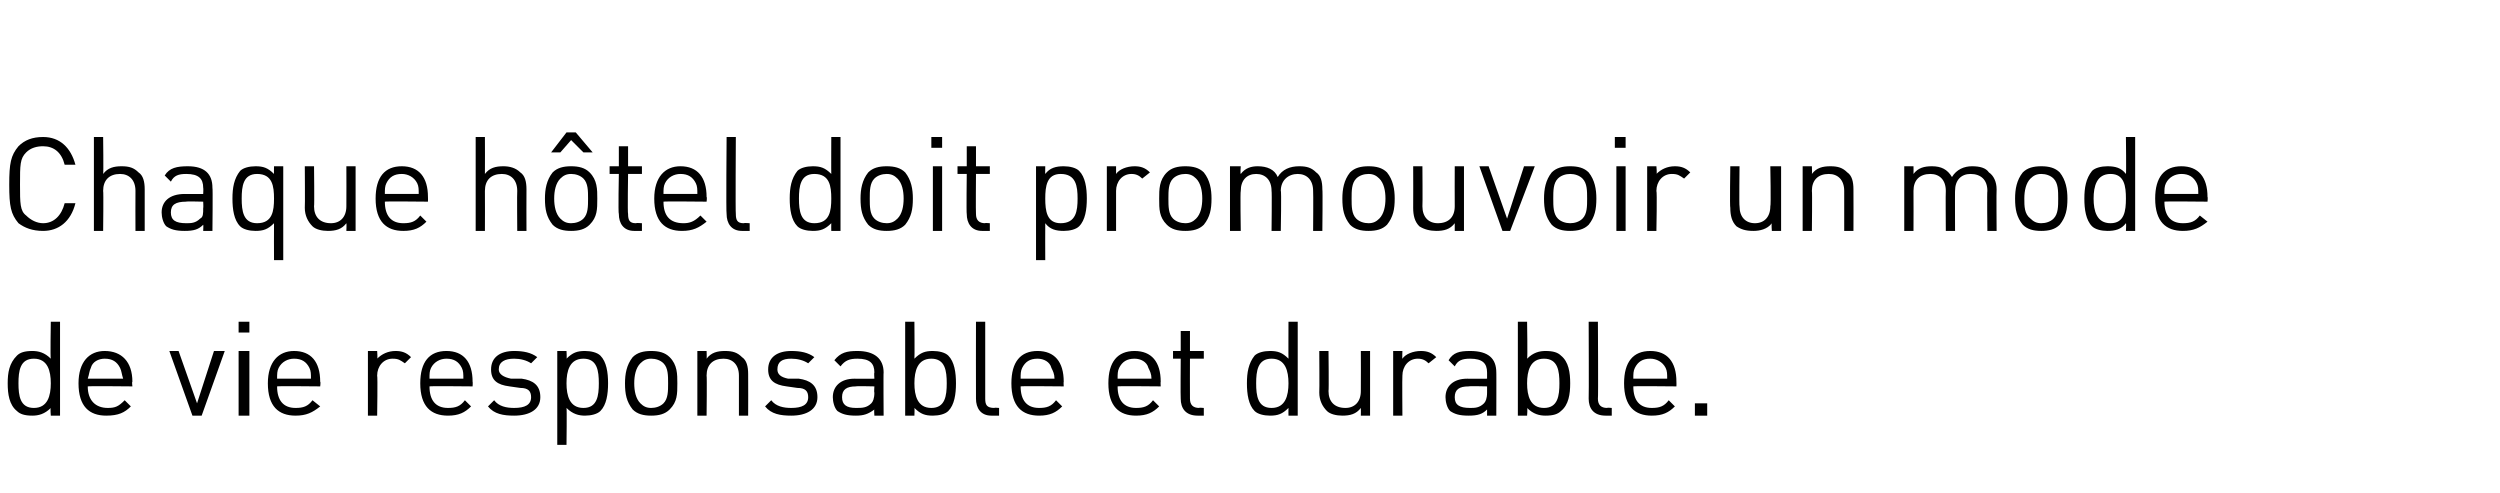
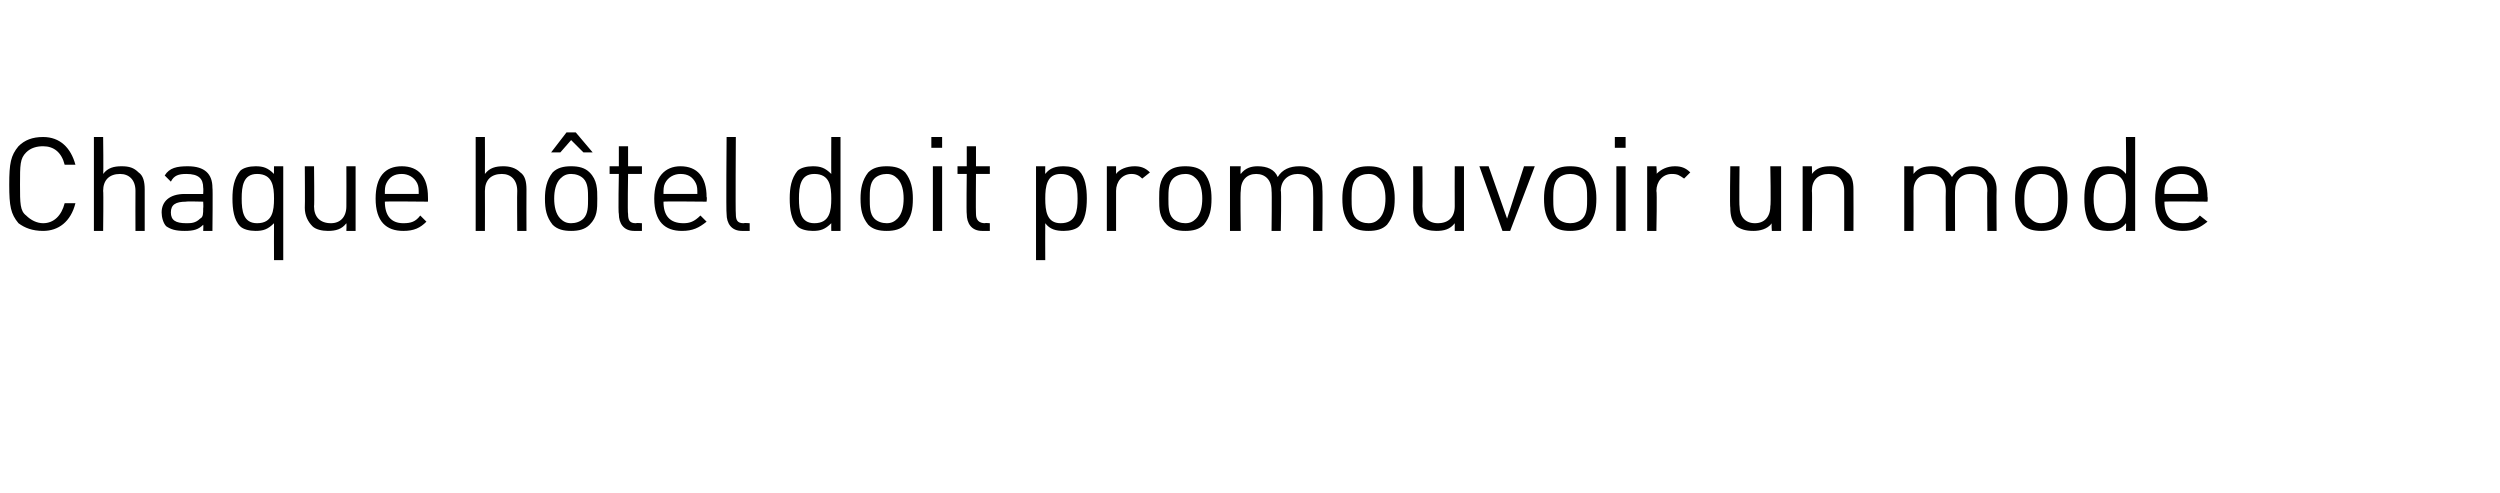
<svg xmlns="http://www.w3.org/2000/svg" version="1.1" width="162.4px" height="32px" viewBox="0 0 162.4 32">
  <desc>Chaque h tel doit promouvoir un mode de vie responsable et durable.</desc>
  <defs />
  <g id="Polygon12244">
-     <path d="M 3.9 27 L 3.3 27 C 3.3 27 3.26 26.51 3.3 26.5 C 2.9 26.9 2.5 27 2.1 27 C 1.6 27 1.3 26.9 1.1 26.7 C 0.6 26.3 0.5 25.6 0.5 24.9 C 0.5 24.2 0.6 23.6 1.1 23.1 C 1.3 22.9 1.6 22.8 2.1 22.8 C 2.5 22.8 2.9 22.9 3.3 23.3 C 3.26 23.31 3.3 20.9 3.3 20.9 L 3.9 20.9 L 3.9 27 Z M 1.2 24.9 C 1.2 25.7 1.3 26.5 2.2 26.5 C 3.1 26.5 3.3 25.7 3.3 24.9 C 3.3 24.1 3.1 23.3 2.2 23.3 C 1.3 23.3 1.2 24.1 1.2 24.9 Z M 8.6 24.8 C 8.56 24.8 8.6 25.1 8.6 25.1 C 8.6 25.1 5.73 25.07 5.7 25.1 C 5.7 26 6.2 26.5 7 26.5 C 7.5 26.5 7.7 26.4 8.1 26 C 8.1 26 8.5 26.4 8.5 26.4 C 8.1 26.8 7.7 27 6.9 27 C 5.8 27 5.1 26.4 5.1 24.9 C 5.1 23.5 5.8 22.8 6.8 22.8 C 7.9 22.8 8.6 23.5 8.6 24.8 Z M 5.9 23.9 C 5.8 24.1 5.8 24.3 5.7 24.6 C 5.7 24.6 8 24.6 8 24.6 C 7.9 24.3 7.9 24.1 7.8 23.9 C 7.6 23.5 7.3 23.3 6.8 23.3 C 6.4 23.3 6 23.5 5.9 23.9 Z M 11 22.8 L 11.6 22.8 L 12.8 26.2 L 13.9 22.8 L 14.6 22.8 L 13.1 27 L 12.5 27 L 11 22.8 Z M 16.2 27 L 15.5 27 L 15.5 22.8 L 16.2 22.8 L 16.2 27 Z M 16.2 21.6 L 15.5 21.6 L 15.5 20.9 L 16.2 20.9 L 16.2 21.6 Z M 20.8 24.8 C 20.84 24.8 20.8 25.1 20.8 25.1 C 20.8 25.1 18.01 25.07 18 25.1 C 18 26 18.4 26.5 19.2 26.5 C 19.7 26.5 20 26.4 20.3 26 C 20.3 26 20.8 26.4 20.8 26.4 C 20.3 26.8 19.9 27 19.2 27 C 18.1 27 17.4 26.4 17.4 24.9 C 17.4 23.5 18.1 22.8 19.1 22.8 C 20.2 22.8 20.8 23.5 20.8 24.8 Z M 18.1 23.9 C 18 24.1 18 24.3 18 24.6 C 18 24.6 20.2 24.6 20.2 24.6 C 20.2 24.3 20.2 24.1 20.1 23.9 C 19.9 23.5 19.6 23.3 19.1 23.3 C 18.7 23.3 18.3 23.5 18.1 23.9 Z M 26.7 23.2 C 26.7 23.2 26.3 23.6 26.3 23.6 C 26 23.4 25.9 23.3 25.5 23.3 C 24.9 23.3 24.5 23.8 24.5 24.4 C 24.54 24.43 24.5 27 24.5 27 L 23.9 27 L 23.9 22.8 L 24.5 22.8 C 24.5 22.8 24.54 23.33 24.5 23.3 C 24.8 23 25.2 22.8 25.7 22.8 C 26.1 22.8 26.4 22.9 26.7 23.2 Z M 30.7 24.8 C 30.72 24.8 30.7 25.1 30.7 25.1 C 30.7 25.1 27.9 25.07 27.9 25.1 C 27.9 26 28.3 26.5 29.1 26.5 C 29.6 26.5 29.9 26.4 30.2 26 C 30.2 26 30.6 26.4 30.6 26.4 C 30.2 26.8 29.8 27 29.1 27 C 28 27 27.3 26.4 27.3 24.9 C 27.3 23.5 27.9 22.8 29 22.8 C 30.1 22.8 30.7 23.5 30.7 24.8 Z M 28 23.9 C 27.9 24.1 27.9 24.3 27.9 24.6 C 27.9 24.6 30.1 24.6 30.1 24.6 C 30.1 24.3 30.1 24.1 30 23.9 C 29.8 23.5 29.5 23.3 29 23.3 C 28.6 23.3 28.2 23.5 28 23.9 Z M 34.9 23.2 C 34.9 23.2 34.5 23.6 34.5 23.6 C 34.2 23.4 33.8 23.3 33.4 23.3 C 32.8 23.3 32.4 23.5 32.4 24 C 32.4 24.3 32.7 24.5 33.2 24.6 C 33.2 24.6 33.9 24.6 33.9 24.6 C 34.6 24.7 35.1 25 35.1 25.8 C 35.1 26.6 34.4 27 33.4 27 C 32.7 27 32.1 26.9 31.7 26.4 C 31.7 26.4 32.1 26 32.1 26 C 32.4 26.4 32.9 26.5 33.4 26.5 C 34.1 26.5 34.5 26.3 34.5 25.8 C 34.5 25.4 34.3 25.2 33.8 25.2 C 33.8 25.2 33.1 25.1 33.1 25.1 C 32.3 25 31.9 24.7 31.9 24 C 31.9 23.2 32.5 22.8 33.4 22.8 C 34 22.8 34.5 22.9 34.9 23.2 Z M 39 23.1 C 39.4 23.5 39.5 24.2 39.5 24.9 C 39.5 25.6 39.4 26.3 39 26.7 C 38.8 26.9 38.4 27 38 27 C 37.6 27 37.2 26.9 36.8 26.5 C 36.83 26.51 36.8 28.9 36.8 28.9 L 36.2 28.9 L 36.2 22.8 L 36.8 22.8 C 36.8 22.8 36.83 23.31 36.8 23.3 C 37.2 22.9 37.5 22.8 38 22.8 C 38.4 22.8 38.8 22.9 39 23.1 Z M 36.8 24.9 C 36.8 25.7 37 26.5 37.9 26.5 C 38.8 26.5 38.9 25.7 38.9 24.9 C 38.9 24.1 38.8 23.3 37.9 23.3 C 37 23.3 36.8 24.1 36.8 24.9 Z M 43.5 23.2 C 44 23.7 44 24.3 44 24.9 C 44 25.6 44 26.1 43.5 26.6 C 43.2 26.9 42.8 27 42.3 27 C 41.8 27 41.4 26.9 41.1 26.6 C 40.7 26.1 40.6 25.6 40.6 24.9 C 40.6 24.3 40.7 23.7 41.1 23.2 C 41.4 22.9 41.8 22.8 42.3 22.8 C 42.8 22.8 43.2 22.9 43.5 23.2 Z M 41.6 23.6 C 41.3 23.9 41.2 24.4 41.2 24.9 C 41.2 25.4 41.3 25.9 41.6 26.2 C 41.8 26.4 42 26.5 42.3 26.5 C 42.6 26.5 42.9 26.4 43.1 26.2 C 43.4 25.9 43.4 25.4 43.4 24.9 C 43.4 24.4 43.4 23.9 43.1 23.6 C 42.9 23.4 42.6 23.3 42.3 23.3 C 42 23.3 41.8 23.4 41.6 23.6 Z M 48.2 23.2 C 48.5 23.4 48.6 23.8 48.6 24.3 C 48.61 24.33 48.6 27 48.6 27 L 48 27 C 48 27 48 24.42 48 24.4 C 48 23.7 47.6 23.3 47 23.3 C 46.3 23.3 45.9 23.7 45.9 24.4 C 45.93 24.42 45.9 27 45.9 27 L 45.3 27 L 45.3 22.8 L 45.9 22.8 C 45.9 22.8 45.92 23.28 45.9 23.3 C 46.2 22.9 46.6 22.8 47.1 22.8 C 47.6 22.8 47.9 22.9 48.2 23.2 Z M 52.9 23.2 C 52.9 23.2 52.5 23.6 52.5 23.6 C 52.2 23.4 51.8 23.3 51.4 23.3 C 50.8 23.3 50.5 23.5 50.5 24 C 50.5 24.3 50.7 24.5 51.2 24.6 C 51.2 24.6 51.9 24.6 51.9 24.6 C 52.6 24.7 53.1 25 53.1 25.8 C 53.1 26.6 52.4 27 51.4 27 C 50.7 27 50.1 26.9 49.7 26.4 C 49.7 26.4 50.1 26 50.1 26 C 50.4 26.4 50.9 26.5 51.4 26.5 C 52.1 26.5 52.5 26.3 52.5 25.8 C 52.5 25.4 52.3 25.2 51.8 25.2 C 51.8 25.2 51.1 25.1 51.1 25.1 C 50.3 25 49.9 24.7 49.9 24 C 49.9 23.2 50.5 22.8 51.4 22.8 C 52 22.8 52.5 22.9 52.9 23.2 Z M 57.4 24.2 C 57.38 24.16 57.4 27 57.4 27 L 56.8 27 C 56.8 27 56.77 26.6 56.8 26.6 C 56.4 26.9 56.1 27 55.6 27 C 55 27 54.7 26.9 54.4 26.7 C 54.2 26.5 54.1 26.1 54.1 25.8 C 54.1 25.1 54.6 24.6 55.5 24.6 C 55.52 24.61 56.8 24.6 56.8 24.6 C 56.8 24.6 56.77 24.21 56.8 24.2 C 56.8 23.6 56.5 23.3 55.7 23.3 C 55.2 23.3 54.9 23.4 54.6 23.8 C 54.6 23.8 54.2 23.4 54.2 23.4 C 54.6 22.9 55 22.8 55.7 22.8 C 56.8 22.8 57.4 23.3 57.4 24.2 Z M 55.6 25.1 C 55 25.1 54.7 25.3 54.7 25.8 C 54.7 26.3 55 26.5 55.6 26.5 C 56 26.5 56.3 26.5 56.6 26.2 C 56.7 26.1 56.8 25.9 56.8 25.5 C 56.77 25.52 56.8 25.1 56.8 25.1 C 56.8 25.1 55.6 25.07 55.6 25.1 Z M 59.4 23.3 C 59.8 22.9 60.1 22.8 60.6 22.8 C 61 22.8 61.4 22.9 61.6 23.1 C 62 23.5 62.1 24.2 62.1 24.9 C 62.1 25.6 62 26.3 61.6 26.7 C 61.4 26.9 61 27 60.6 27 C 60.1 27 59.8 26.9 59.4 26.5 C 59.42 26.5 59.4 27 59.4 27 L 58.8 27 L 58.8 20.9 L 59.4 20.9 C 59.4 20.9 59.42 23.3 59.4 23.3 Z M 59.4 24.9 C 59.4 25.7 59.6 26.5 60.5 26.5 C 61.4 26.5 61.5 25.7 61.5 24.9 C 61.5 24.1 61.4 23.3 60.5 23.3 C 59.6 23.3 59.4 24.1 59.4 24.9 Z M 64 25.9 C 64 26.3 64.1 26.5 64.6 26.5 C 64.56 26.47 64.9 26.5 64.9 26.5 L 64.9 27 C 64.9 27 64.45 27 64.4 27 C 63.7 27 63.4 26.5 63.4 25.9 C 63.39 25.88 63.4 20.9 63.4 20.9 L 64 20.9 C 64 20.9 64 25.86 64 25.9 Z M 69.1 24.8 C 69.08 24.8 69.1 25.1 69.1 25.1 C 69.1 25.1 66.26 25.07 66.3 25.1 C 66.3 26 66.7 26.5 67.5 26.5 C 68 26.5 68.3 26.4 68.6 26 C 68.6 26 69 26.4 69 26.4 C 68.6 26.8 68.2 27 67.5 27 C 66.4 27 65.7 26.4 65.7 24.9 C 65.7 23.5 66.3 22.8 67.4 22.8 C 68.5 22.8 69.1 23.5 69.1 24.8 Z M 66.4 23.9 C 66.3 24.1 66.3 24.3 66.3 24.6 C 66.3 24.6 68.5 24.6 68.5 24.6 C 68.5 24.3 68.4 24.1 68.3 23.9 C 68.2 23.5 67.8 23.3 67.4 23.3 C 66.9 23.3 66.6 23.5 66.4 23.9 Z M 75.4 24.8 C 75.38 24.8 75.4 25.1 75.4 25.1 C 75.4 25.1 72.56 25.07 72.6 25.1 C 72.6 26 73 26.5 73.8 26.5 C 74.3 26.5 74.6 26.4 74.9 26 C 74.9 26 75.3 26.4 75.3 26.4 C 74.9 26.8 74.5 27 73.8 27 C 72.7 27 72 26.4 72 24.9 C 72 23.5 72.6 22.8 73.7 22.8 C 74.8 22.8 75.4 23.5 75.4 24.8 Z M 72.7 23.9 C 72.6 24.1 72.6 24.3 72.6 24.6 C 72.6 24.6 74.8 24.6 74.8 24.6 C 74.8 24.3 74.7 24.1 74.6 23.9 C 74.5 23.5 74.1 23.3 73.7 23.3 C 73.2 23.3 72.9 23.5 72.7 23.9 Z M 77.3 22.8 L 78.2 22.8 L 78.2 23.3 L 77.3 23.3 C 77.3 23.3 77.29 25.86 77.3 25.9 C 77.3 26.3 77.5 26.5 77.9 26.5 C 77.86 26.47 78.2 26.5 78.2 26.5 L 78.2 27 C 78.2 27 77.75 27 77.8 27 C 77 27 76.7 26.5 76.7 25.9 C 76.68 25.88 76.7 23.3 76.7 23.3 L 76.2 23.3 L 76.2 22.8 L 76.7 22.8 L 76.7 21.5 L 77.3 21.5 L 77.3 22.8 Z M 84.3 27 L 83.7 27 C 83.7 27 83.69 26.51 83.7 26.5 C 83.3 26.9 83 27 82.5 27 C 82.1 27 81.7 26.9 81.5 26.7 C 81.1 26.3 81 25.6 81 24.9 C 81 24.2 81.1 23.6 81.5 23.1 C 81.7 22.9 82.1 22.8 82.5 22.8 C 83 22.8 83.3 22.9 83.7 23.3 C 83.69 23.31 83.7 20.9 83.7 20.9 L 84.3 20.9 L 84.3 27 Z M 81.6 24.9 C 81.6 25.7 81.7 26.5 82.6 26.5 C 83.5 26.5 83.7 25.7 83.7 24.9 C 83.7 24.1 83.5 23.3 82.6 23.3 C 81.7 23.3 81.6 24.1 81.6 24.9 Z M 89 27 L 88.4 27 C 88.4 27 88.41 26.53 88.4 26.5 C 88.1 26.9 87.7 27 87.2 27 C 86.8 27 86.4 26.9 86.2 26.7 C 85.9 26.4 85.7 26 85.7 25.5 C 85.72 25.49 85.7 22.8 85.7 22.8 L 86.3 22.8 C 86.3 22.8 86.33 25.39 86.3 25.4 C 86.3 26.1 86.7 26.5 87.4 26.5 C 88 26.5 88.4 26.1 88.4 25.4 C 88.41 25.39 88.4 22.8 88.4 22.8 L 89 22.8 L 89 27 Z M 93.3 23.2 C 93.3 23.2 92.8 23.6 92.8 23.6 C 92.6 23.4 92.4 23.3 92.1 23.3 C 91.5 23.3 91.1 23.8 91.1 24.4 C 91.08 24.43 91.1 27 91.1 27 L 90.5 27 L 90.5 22.8 L 91.1 22.8 C 91.1 22.8 91.08 23.33 91.1 23.3 C 91.3 23 91.8 22.8 92.3 22.8 C 92.7 22.8 93 22.9 93.3 23.2 Z M 97.2 24.2 C 97.21 24.16 97.2 27 97.2 27 L 96.6 27 C 96.6 27 96.6 26.6 96.6 26.6 C 96.3 26.9 96 27 95.4 27 C 94.8 27 94.5 26.9 94.2 26.7 C 94 26.5 93.9 26.1 93.9 25.8 C 93.9 25.1 94.4 24.6 95.3 24.6 C 95.35 24.61 96.6 24.6 96.6 24.6 C 96.6 24.6 96.6 24.21 96.6 24.2 C 96.6 23.6 96.3 23.3 95.5 23.3 C 95 23.3 94.7 23.4 94.5 23.8 C 94.5 23.8 94.1 23.4 94.1 23.4 C 94.4 22.9 94.8 22.8 95.5 22.8 C 96.7 22.8 97.2 23.3 97.2 24.2 Z M 95.4 25.1 C 94.8 25.1 94.5 25.3 94.5 25.8 C 94.5 26.3 94.8 26.5 95.5 26.5 C 95.8 26.5 96.1 26.5 96.4 26.2 C 96.5 26.1 96.6 25.9 96.6 25.5 C 96.6 25.52 96.6 25.1 96.6 25.1 C 96.6 25.1 95.43 25.07 95.4 25.1 Z M 99.2 23.3 C 99.6 22.9 100 22.8 100.4 22.8 C 100.9 22.8 101.2 22.9 101.4 23.1 C 101.9 23.5 102 24.2 102 24.9 C 102 25.6 101.9 26.3 101.4 26.7 C 101.2 26.9 100.9 27 100.4 27 C 100 27 99.6 26.9 99.2 26.5 C 99.24 26.5 99.2 27 99.2 27 L 98.6 27 L 98.6 20.9 L 99.2 20.9 C 99.2 20.9 99.24 23.3 99.2 23.3 Z M 99.2 24.9 C 99.2 25.7 99.4 26.5 100.3 26.5 C 101.2 26.5 101.3 25.7 101.3 24.9 C 101.3 24.1 101.2 23.3 100.3 23.3 C 99.4 23.3 99.2 24.1 99.2 24.9 Z M 103.8 25.9 C 103.8 26.3 104 26.5 104.4 26.5 C 104.39 26.47 104.7 26.5 104.7 26.5 L 104.7 27 C 104.7 27 104.28 27 104.3 27 C 103.5 27 103.2 26.5 103.2 25.9 C 103.22 25.88 103.2 20.9 103.2 20.9 L 103.8 20.9 C 103.8 20.9 103.83 25.86 103.8 25.9 Z M 108.9 24.8 C 108.91 24.8 108.9 25.1 108.9 25.1 C 108.9 25.1 106.09 25.07 106.1 25.1 C 106.1 26 106.5 26.5 107.3 26.5 C 107.8 26.5 108.1 26.4 108.4 26 C 108.4 26 108.8 26.4 108.8 26.4 C 108.4 26.8 108 27 107.3 27 C 106.2 27 105.5 26.4 105.5 24.9 C 105.5 23.5 106.1 22.8 107.2 22.8 C 108.3 22.8 108.9 23.5 108.9 24.8 Z M 106.2 23.9 C 106.1 24.1 106.1 24.3 106.1 24.6 C 106.1 24.6 108.3 24.6 108.3 24.6 C 108.3 24.3 108.3 24.1 108.2 23.9 C 108 23.5 107.6 23.3 107.2 23.3 C 106.7 23.3 106.4 23.5 106.2 23.9 Z M 110.9 27 L 110.1 27 L 110.1 26.2 L 110.9 26.2 L 110.9 27 Z " stroke="none" fill="#000" />
-   </g>
+     </g>
  <g id="Polygon12243">
    <path d="M 4.9 10.7 C 4.9 10.7 4.2 10.7 4.2 10.7 C 4 9.9 3.5 9.5 2.8 9.5 C 2.4 9.5 2 9.6 1.7 9.9 C 1.3 10.3 1.3 10.7 1.3 12 C 1.3 13.2 1.3 13.7 1.7 14 C 2 14.3 2.4 14.5 2.8 14.5 C 3.5 14.5 4 14 4.2 13.2 C 4.2 13.2 4.9 13.2 4.9 13.2 C 4.6 14.4 3.8 15 2.8 15 C 2.1 15 1.6 14.8 1.2 14.5 C 0.7 13.9 0.6 13.4 0.6 12 C 0.6 10.6 0.7 10.1 1.2 9.5 C 1.6 9.1 2.1 8.9 2.8 8.9 C 3.9 8.9 4.6 9.6 4.9 10.7 Z M 6.7 11.3 C 7 10.9 7.4 10.8 7.9 10.8 C 8.4 10.8 8.7 10.9 9 11.2 C 9.3 11.4 9.4 11.8 9.4 12.3 C 9.4 12.33 9.4 15 9.4 15 L 8.8 15 C 8.8 15 8.79 12.42 8.8 12.4 C 8.8 11.7 8.4 11.3 7.8 11.3 C 7.1 11.3 6.7 11.7 6.7 12.4 C 6.73 12.42 6.7 15 6.7 15 L 6.1 15 L 6.1 8.9 L 6.7 8.9 C 6.7 8.9 6.73 11.28 6.7 11.3 Z M 13.8 12.2 C 13.83 12.16 13.8 15 13.8 15 L 13.2 15 C 13.2 15 13.22 14.6 13.2 14.6 C 12.9 14.9 12.6 15 12 15 C 11.4 15 11.1 14.9 10.8 14.7 C 10.6 14.5 10.5 14.1 10.5 13.8 C 10.5 13.1 11 12.6 12 12.6 C 11.97 12.61 13.2 12.6 13.2 12.6 C 13.2 12.6 13.22 12.21 13.2 12.2 C 13.2 11.6 12.9 11.3 12.1 11.3 C 11.6 11.3 11.3 11.4 11.1 11.8 C 11.1 11.8 10.7 11.4 10.7 11.4 C 11 10.9 11.5 10.8 12.2 10.8 C 13.3 10.8 13.8 11.3 13.8 12.2 Z M 12.1 13.1 C 11.4 13.1 11.1 13.3 11.1 13.8 C 11.1 14.3 11.4 14.5 12.1 14.5 C 12.4 14.5 12.7 14.5 13 14.2 C 13.2 14.1 13.2 13.9 13.2 13.5 C 13.22 13.52 13.2 13.1 13.2 13.1 C 13.2 13.1 12.05 13.07 12.1 13.1 Z M 17.8 11.3 C 17.79 11.32 17.8 10.8 17.8 10.8 L 18.4 10.8 L 18.4 16.9 L 17.8 16.9 C 17.8 16.9 17.79 14.51 17.8 14.5 C 17.4 14.9 17.1 15 16.6 15 C 16.2 15 15.8 14.9 15.6 14.7 C 15.2 14.3 15.1 13.6 15.1 12.9 C 15.1 12.2 15.2 11.6 15.6 11.1 C 15.8 10.9 16.2 10.8 16.6 10.8 C 17.1 10.8 17.4 10.9 17.8 11.3 Z M 15.7 12.9 C 15.7 13.7 15.8 14.5 16.7 14.5 C 17.7 14.5 17.8 13.7 17.8 12.9 C 17.8 12.1 17.7 11.3 16.7 11.3 C 15.8 11.3 15.7 12.1 15.7 12.9 Z M 23.1 15 L 22.5 15 C 22.5 15 22.52 14.53 22.5 14.5 C 22.2 14.9 21.8 15 21.3 15 C 20.9 15 20.5 14.9 20.3 14.7 C 20 14.4 19.8 14 19.8 13.5 C 19.82 13.49 19.8 10.8 19.8 10.8 L 20.4 10.8 C 20.4 10.8 20.43 13.39 20.4 13.4 C 20.4 14.1 20.8 14.5 21.5 14.5 C 22.1 14.5 22.5 14.1 22.5 13.4 C 22.51 13.39 22.5 10.8 22.5 10.8 L 23.1 10.8 L 23.1 15 Z M 27.8 12.8 C 27.81 12.8 27.8 13.1 27.8 13.1 C 27.8 13.1 24.99 13.07 25 13.1 C 25 14 25.4 14.5 26.2 14.5 C 26.7 14.5 27 14.4 27.3 14 C 27.3 14 27.7 14.4 27.7 14.4 C 27.3 14.8 26.9 15 26.2 15 C 25.1 15 24.4 14.4 24.4 12.9 C 24.4 11.5 25 10.8 26.1 10.8 C 27.2 10.8 27.8 11.5 27.8 12.8 Z M 25.1 11.9 C 25 12.1 25 12.3 25 12.6 C 25 12.6 27.2 12.6 27.2 12.6 C 27.2 12.3 27.2 12.1 27.1 11.9 C 26.9 11.5 26.5 11.3 26.1 11.3 C 25.6 11.3 25.3 11.5 25.1 11.9 Z M 31.5 11.3 C 31.8 10.9 32.2 10.8 32.7 10.8 C 33.1 10.8 33.5 10.9 33.8 11.2 C 34.1 11.4 34.2 11.8 34.2 12.3 C 34.19 12.33 34.2 15 34.2 15 L 33.6 15 C 33.6 15 33.58 12.42 33.6 12.4 C 33.6 11.7 33.2 11.3 32.6 11.3 C 31.9 11.3 31.5 11.7 31.5 12.4 C 31.51 12.42 31.5 15 31.5 15 L 30.9 15 L 30.9 8.9 L 31.5 8.9 C 31.5 8.9 31.51 11.28 31.5 11.3 Z M 38.3 11.2 C 38.8 11.7 38.8 12.3 38.8 12.9 C 38.8 13.6 38.8 14.1 38.3 14.6 C 38 14.9 37.6 15 37.1 15 C 36.6 15 36.2 14.9 35.9 14.6 C 35.5 14.1 35.4 13.6 35.4 12.9 C 35.4 12.3 35.5 11.7 35.9 11.2 C 36.2 10.9 36.6 10.8 37.1 10.8 C 37.6 10.8 38 10.9 38.3 11.2 Z M 36.4 11.6 C 36.1 11.9 36 12.4 36 12.9 C 36 13.4 36.1 13.9 36.4 14.2 C 36.6 14.4 36.8 14.5 37.1 14.5 C 37.4 14.5 37.7 14.4 37.9 14.2 C 38.2 13.9 38.2 13.4 38.2 12.9 C 38.2 12.4 38.2 11.9 37.9 11.6 C 37.7 11.4 37.4 11.3 37.1 11.3 C 36.8 11.3 36.6 11.4 36.4 11.6 Z M 38.5 9.9 L 37.9 9.9 L 37.1 9.1 L 36.4 9.9 L 35.8 9.9 L 36.8 8.6 L 37.4 8.6 L 38.5 9.9 Z M 40.8 10.8 L 41.7 10.8 L 41.7 11.3 L 40.8 11.3 C 40.8 11.3 40.76 13.86 40.8 13.9 C 40.8 14.3 40.9 14.5 41.3 14.5 C 41.33 14.47 41.7 14.5 41.7 14.5 L 41.7 15 C 41.7 15 41.22 15 41.2 15 C 40.5 15 40.2 14.5 40.2 13.9 C 40.15 13.88 40.2 11.3 40.2 11.3 L 39.6 11.3 L 39.6 10.8 L 40.2 10.8 L 40.2 9.5 L 40.8 9.5 L 40.8 10.8 Z M 45.9 12.8 C 45.94 12.8 45.9 13.1 45.9 13.1 C 45.9 13.1 43.12 13.07 43.1 13.1 C 43.1 14 43.5 14.5 44.4 14.5 C 44.8 14.5 45.1 14.4 45.5 14 C 45.5 14 45.9 14.4 45.9 14.4 C 45.4 14.8 45 15 44.3 15 C 43.2 15 42.5 14.4 42.5 12.9 C 42.5 11.5 43.2 10.8 44.2 10.8 C 45.3 10.8 45.9 11.5 45.9 12.8 Z M 43.2 11.9 C 43.1 12.1 43.1 12.3 43.1 12.6 C 43.1 12.6 45.3 12.6 45.3 12.6 C 45.3 12.3 45.3 12.1 45.2 11.9 C 45 11.5 44.7 11.3 44.2 11.3 C 43.8 11.3 43.4 11.5 43.2 11.9 Z M 47.8 13.9 C 47.8 14.3 47.9 14.5 48.3 14.5 C 48.34 14.47 48.7 14.5 48.7 14.5 L 48.7 15 C 48.7 15 48.23 15 48.2 15 C 47.5 15 47.2 14.5 47.2 13.9 C 47.16 13.88 47.2 8.9 47.2 8.9 L 47.8 8.9 C 47.8 8.9 47.77 13.86 47.8 13.9 Z M 54.6 15 L 54 15 C 54 15 53.99 14.51 54 14.5 C 53.6 14.9 53.3 15 52.8 15 C 52.4 15 52 14.9 51.8 14.7 C 51.4 14.3 51.3 13.6 51.3 12.9 C 51.3 12.2 51.4 11.6 51.8 11.1 C 52 10.9 52.4 10.8 52.8 10.8 C 53.3 10.8 53.6 10.9 54 11.3 C 53.99 11.31 54 8.9 54 8.9 L 54.6 8.9 L 54.6 15 Z M 51.9 12.9 C 51.9 13.7 52 14.5 52.9 14.5 C 53.9 14.5 54 13.7 54 12.9 C 54 12.1 53.9 11.3 52.9 11.3 C 52 11.3 51.9 12.1 51.9 12.9 Z M 58.8 11.2 C 59.2 11.7 59.3 12.3 59.3 12.9 C 59.3 13.6 59.2 14.1 58.8 14.6 C 58.5 14.9 58.1 15 57.6 15 C 57.1 15 56.7 14.9 56.4 14.6 C 56 14.1 55.9 13.6 55.9 12.9 C 55.9 12.3 56 11.7 56.4 11.2 C 56.7 10.9 57.1 10.8 57.6 10.8 C 58.1 10.8 58.5 10.9 58.8 11.2 Z M 56.8 11.6 C 56.5 11.9 56.5 12.4 56.5 12.9 C 56.5 13.4 56.5 13.9 56.8 14.2 C 57 14.4 57.3 14.5 57.6 14.5 C 57.9 14.5 58.1 14.4 58.3 14.2 C 58.6 13.9 58.7 13.4 58.7 12.9 C 58.7 12.4 58.6 11.9 58.3 11.6 C 58.1 11.4 57.9 11.3 57.6 11.3 C 57.3 11.3 57 11.4 56.8 11.6 Z M 61.2 15 L 60.6 15 L 60.6 10.8 L 61.2 10.8 L 61.2 15 Z M 61.2 9.6 L 60.5 9.6 L 60.5 8.9 L 61.2 8.9 L 61.2 9.6 Z M 63.4 10.8 L 64.3 10.8 L 64.3 11.3 L 63.4 11.3 C 63.4 11.3 63.38 13.86 63.4 13.9 C 63.4 14.3 63.6 14.5 64 14.5 C 63.95 14.47 64.3 14.5 64.3 14.5 L 64.3 15 C 64.3 15 63.84 15 63.8 15 C 63.1 15 62.8 14.5 62.8 13.9 C 62.77 13.88 62.8 11.3 62.8 11.3 L 62.2 11.3 L 62.2 10.8 L 62.8 10.8 L 62.8 9.5 L 63.4 9.5 L 63.4 10.8 Z M 70.1 11.1 C 70.5 11.5 70.6 12.2 70.6 12.9 C 70.6 13.6 70.5 14.3 70.1 14.7 C 69.9 14.9 69.5 15 69.1 15 C 68.6 15 68.2 14.9 67.9 14.5 C 67.89 14.51 67.9 16.9 67.9 16.9 L 67.3 16.9 L 67.3 10.8 L 67.9 10.8 C 67.9 10.8 67.89 11.31 67.9 11.3 C 68.2 10.9 68.6 10.8 69.1 10.8 C 69.5 10.8 69.9 10.9 70.1 11.1 Z M 67.9 12.9 C 67.9 13.7 68 14.5 68.9 14.5 C 69.9 14.5 70 13.7 70 12.9 C 70 12.1 69.9 11.3 68.9 11.3 C 68 11.3 67.9 12.1 67.9 12.9 Z M 74.7 11.2 C 74.7 11.2 74.2 11.6 74.2 11.6 C 74 11.4 73.8 11.3 73.5 11.3 C 72.9 11.3 72.5 11.8 72.5 12.4 C 72.5 12.43 72.5 15 72.5 15 L 71.9 15 L 71.9 10.8 L 72.5 10.8 C 72.5 10.8 72.5 11.33 72.5 11.3 C 72.7 11 73.2 10.8 73.7 10.8 C 74.1 10.8 74.4 10.9 74.7 11.2 Z M 78.2 11.2 C 78.6 11.7 78.7 12.3 78.7 12.9 C 78.7 13.6 78.6 14.1 78.2 14.6 C 77.9 14.9 77.5 15 77 15 C 76.5 15 76.1 14.9 75.8 14.6 C 75.3 14.1 75.3 13.6 75.3 12.9 C 75.3 12.3 75.3 11.7 75.8 11.2 C 76.1 10.9 76.5 10.8 77 10.8 C 77.5 10.8 77.9 10.9 78.2 11.2 Z M 76.2 11.6 C 75.9 11.9 75.9 12.4 75.9 12.9 C 75.9 13.4 75.9 13.9 76.2 14.2 C 76.4 14.4 76.7 14.5 77 14.5 C 77.3 14.5 77.5 14.4 77.7 14.2 C 78 13.9 78.1 13.4 78.1 12.9 C 78.1 12.4 78 11.9 77.7 11.6 C 77.5 11.4 77.3 11.3 77 11.3 C 76.7 11.3 76.4 11.4 76.2 11.6 Z M 85.5 11.2 C 85.8 11.4 85.9 11.8 85.9 12.3 C 85.93 12.32 85.9 15 85.9 15 L 85.3 15 C 85.3 15 85.32 12.42 85.3 12.4 C 85.3 11.7 84.9 11.3 84.3 11.3 C 83.7 11.3 83.2 11.7 83.2 12.4 C 83.25 12.35 83.2 15 83.2 15 L 82.6 15 C 82.6 15 82.63 12.42 82.6 12.4 C 82.6 11.7 82.2 11.3 81.6 11.3 C 81 11.3 80.6 11.7 80.6 12.4 C 80.56 12.42 80.6 15 80.6 15 L 79.9 15 L 79.9 10.8 L 80.6 10.8 C 80.6 10.8 80.56 11.27 80.6 11.3 C 80.9 10.9 81.3 10.8 81.7 10.8 C 82.3 10.8 82.8 11 83 11.5 C 83.3 11 83.8 10.8 84.4 10.8 C 84.9 10.8 85.2 10.9 85.5 11.2 Z M 90.1 11.2 C 90.5 11.7 90.6 12.3 90.6 12.9 C 90.6 13.6 90.5 14.1 90.1 14.6 C 89.8 14.9 89.4 15 88.9 15 C 88.4 15 88 14.9 87.7 14.6 C 87.3 14.1 87.2 13.6 87.2 12.9 C 87.2 12.3 87.3 11.7 87.7 11.2 C 88 10.9 88.4 10.8 88.9 10.8 C 89.4 10.8 89.8 10.9 90.1 11.2 Z M 88.1 11.6 C 87.8 11.9 87.8 12.4 87.8 12.9 C 87.8 13.4 87.8 13.9 88.1 14.2 C 88.3 14.4 88.6 14.5 88.9 14.5 C 89.2 14.5 89.4 14.4 89.6 14.2 C 89.9 13.9 90 13.4 90 12.9 C 90 12.4 89.9 11.9 89.6 11.6 C 89.4 11.4 89.2 11.3 88.9 11.3 C 88.6 11.3 88.3 11.4 88.1 11.6 Z M 95.1 15 L 94.5 15 C 94.5 15 94.5 14.53 94.5 14.5 C 94.2 14.9 93.8 15 93.3 15 C 92.9 15 92.5 14.9 92.2 14.7 C 91.9 14.4 91.8 14 91.8 13.5 C 91.81 13.49 91.8 10.8 91.8 10.8 L 92.4 10.8 C 92.4 10.8 92.42 13.39 92.4 13.4 C 92.4 14.1 92.8 14.5 93.4 14.5 C 94.1 14.5 94.5 14.1 94.5 13.4 C 94.49 13.39 94.5 10.8 94.5 10.8 L 95.1 10.8 L 95.1 15 Z M 96.1 10.8 L 96.7 10.8 L 97.9 14.2 L 99 10.8 L 99.7 10.8 L 98.1 15 L 97.6 15 L 96.1 10.8 Z M 103.2 11.2 C 103.6 11.7 103.7 12.3 103.7 12.9 C 103.7 13.6 103.6 14.1 103.2 14.6 C 102.9 14.9 102.5 15 102 15 C 101.5 15 101.1 14.9 100.8 14.6 C 100.4 14.1 100.3 13.6 100.3 12.9 C 100.3 12.3 100.4 11.7 100.8 11.2 C 101.1 10.9 101.5 10.8 102 10.8 C 102.5 10.8 102.9 10.9 103.2 11.2 Z M 101.2 11.6 C 100.9 11.9 100.9 12.4 100.9 12.9 C 100.9 13.4 100.9 13.9 101.2 14.2 C 101.4 14.4 101.7 14.5 102 14.5 C 102.3 14.5 102.6 14.4 102.8 14.2 C 103.1 13.9 103.1 13.4 103.1 12.9 C 103.1 12.4 103.1 11.9 102.8 11.6 C 102.6 11.4 102.3 11.3 102 11.3 C 101.7 11.3 101.4 11.4 101.2 11.6 Z M 105.6 15 L 105 15 L 105 10.8 L 105.6 10.8 L 105.6 15 Z M 105.6 9.6 L 104.9 9.6 L 104.9 8.9 L 105.6 8.9 L 105.6 9.6 Z M 109.8 11.2 C 109.8 11.2 109.4 11.6 109.4 11.6 C 109.1 11.4 109 11.3 108.6 11.3 C 108 11.3 107.6 11.8 107.6 12.4 C 107.65 12.43 107.6 15 107.6 15 L 107 15 L 107 10.8 L 107.6 10.8 C 107.6 10.8 107.65 11.33 107.6 11.3 C 107.9 11 108.3 10.8 108.8 10.8 C 109.2 10.8 109.5 10.9 109.8 11.2 Z M 115.7 15 L 115.1 15 C 115.1 15 115.06 14.53 115.1 14.5 C 114.8 14.9 114.3 15 113.9 15 C 113.4 15 113.1 14.9 112.8 14.7 C 112.5 14.4 112.4 14 112.4 13.5 C 112.36 13.49 112.4 10.8 112.4 10.8 L 113 10.8 C 113 10.8 112.97 13.39 113 13.4 C 113 14.1 113.4 14.5 114 14.5 C 114.6 14.5 115 14.1 115 13.4 C 115.05 13.39 115 10.8 115 10.8 L 115.7 10.8 L 115.7 15 Z M 120 11.2 C 120.3 11.4 120.4 11.8 120.4 12.3 C 120.41 12.33 120.4 15 120.4 15 L 119.8 15 C 119.8 15 119.8 12.42 119.8 12.4 C 119.8 11.7 119.4 11.3 118.8 11.3 C 118.1 11.3 117.7 11.7 117.7 12.4 C 117.73 12.42 117.7 15 117.7 15 L 117.1 15 L 117.1 10.8 L 117.7 10.8 C 117.7 10.8 117.72 11.28 117.7 11.3 C 118 10.9 118.4 10.8 118.9 10.8 C 119.4 10.8 119.7 10.9 120 11.2 Z M 129.2 11.2 C 129.5 11.4 129.7 11.8 129.7 12.3 C 129.68 12.32 129.7 15 129.7 15 L 129.1 15 C 129.1 15 129.07 12.42 129.1 12.4 C 129.1 11.7 128.7 11.3 128 11.3 C 127.4 11.3 127 11.7 127 12.4 C 126.99 12.35 127 15 127 15 L 126.4 15 C 126.4 15 126.38 12.42 126.4 12.4 C 126.4 11.7 126 11.3 125.4 11.3 C 124.7 11.3 124.3 11.7 124.3 12.4 C 124.31 12.42 124.3 15 124.3 15 L 123.7 15 L 123.7 10.8 L 124.3 10.8 C 124.3 10.8 124.31 11.27 124.3 11.3 C 124.6 10.9 125 10.8 125.5 10.8 C 126.1 10.8 126.5 11 126.8 11.5 C 127.1 11 127.6 10.8 128.1 10.8 C 128.6 10.8 129 10.9 129.2 11.2 Z M 133.8 11.2 C 134.2 11.7 134.3 12.3 134.3 12.9 C 134.3 13.6 134.2 14.1 133.8 14.6 C 133.5 14.9 133.1 15 132.6 15 C 132.1 15 131.7 14.9 131.4 14.6 C 131 14.1 130.9 13.6 130.9 12.9 C 130.9 12.3 131 11.7 131.4 11.2 C 131.7 10.9 132.1 10.8 132.6 10.8 C 133.1 10.8 133.5 10.9 133.8 11.2 Z M 131.9 11.6 C 131.6 11.9 131.5 12.4 131.5 12.9 C 131.5 13.4 131.5 13.9 131.9 14.2 C 132.1 14.4 132.3 14.5 132.6 14.5 C 132.9 14.5 133.2 14.4 133.4 14.2 C 133.7 13.9 133.7 13.4 133.7 12.9 C 133.7 12.4 133.7 11.9 133.4 11.6 C 133.2 11.4 132.9 11.3 132.6 11.3 C 132.3 11.3 132.1 11.4 131.9 11.6 Z M 138.7 15 L 138.1 15 C 138.1 15 138.13 14.51 138.1 14.5 C 137.8 14.9 137.4 15 136.9 15 C 136.5 15 136.1 14.9 135.9 14.7 C 135.5 14.3 135.4 13.6 135.4 12.9 C 135.4 12.2 135.5 11.6 135.9 11.1 C 136.1 10.9 136.5 10.8 136.9 10.8 C 137.4 10.8 137.8 10.9 138.1 11.3 C 138.13 11.31 138.1 8.9 138.1 8.9 L 138.7 8.9 L 138.7 15 Z M 136 12.9 C 136 13.7 136.2 14.5 137.1 14.5 C 138 14.5 138.1 13.7 138.1 12.9 C 138.1 12.1 138 11.3 137.1 11.3 C 136.2 11.3 136 12.1 136 12.9 Z M 143.4 12.8 C 143.43 12.8 143.4 13.1 143.4 13.1 C 143.4 13.1 140.61 13.07 140.6 13.1 C 140.6 14 141 14.5 141.8 14.5 C 142.3 14.5 142.6 14.4 142.9 14 C 142.9 14 143.4 14.4 143.4 14.4 C 142.9 14.8 142.5 15 141.8 15 C 140.7 15 140 14.4 140 12.9 C 140 11.5 140.6 10.8 141.7 10.8 C 142.8 10.8 143.4 11.5 143.4 12.8 Z M 140.7 11.9 C 140.6 12.1 140.6 12.3 140.6 12.6 C 140.6 12.6 142.8 12.6 142.8 12.6 C 142.8 12.3 142.8 12.1 142.7 11.9 C 142.5 11.5 142.2 11.3 141.7 11.3 C 141.3 11.3 140.9 11.5 140.7 11.9 Z " stroke="none" fill="#000" />
  </g>
</svg>